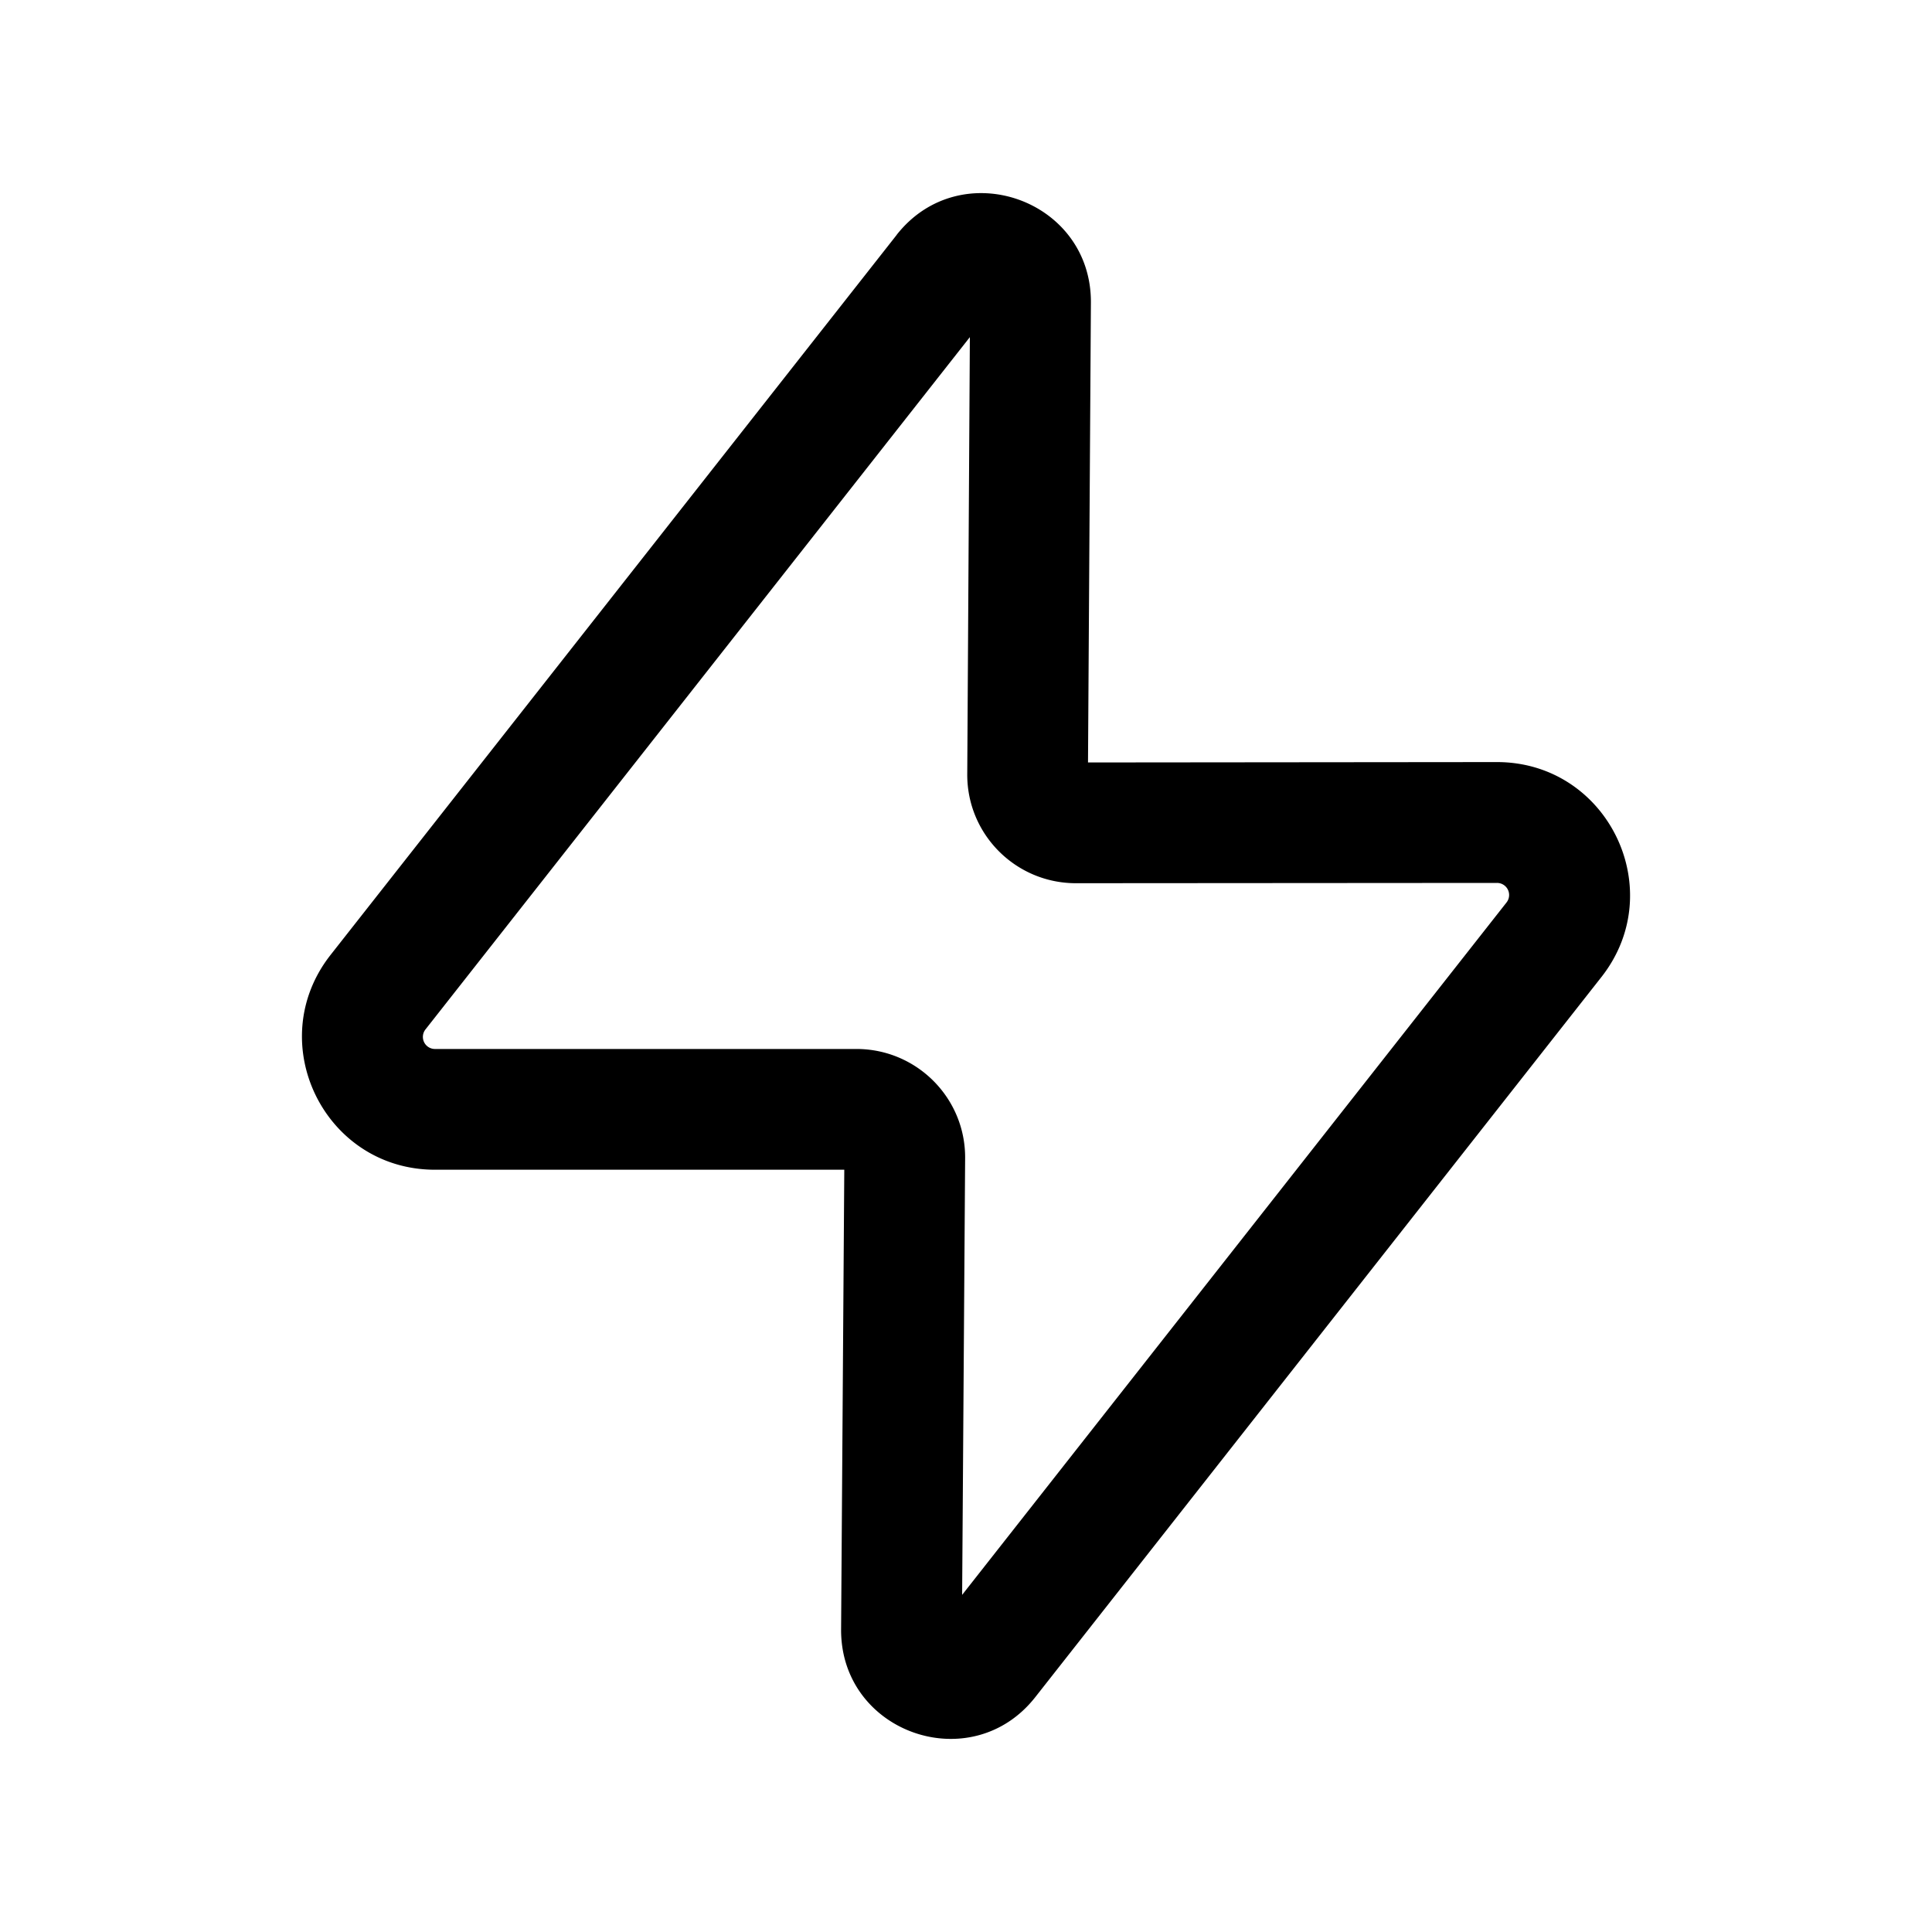
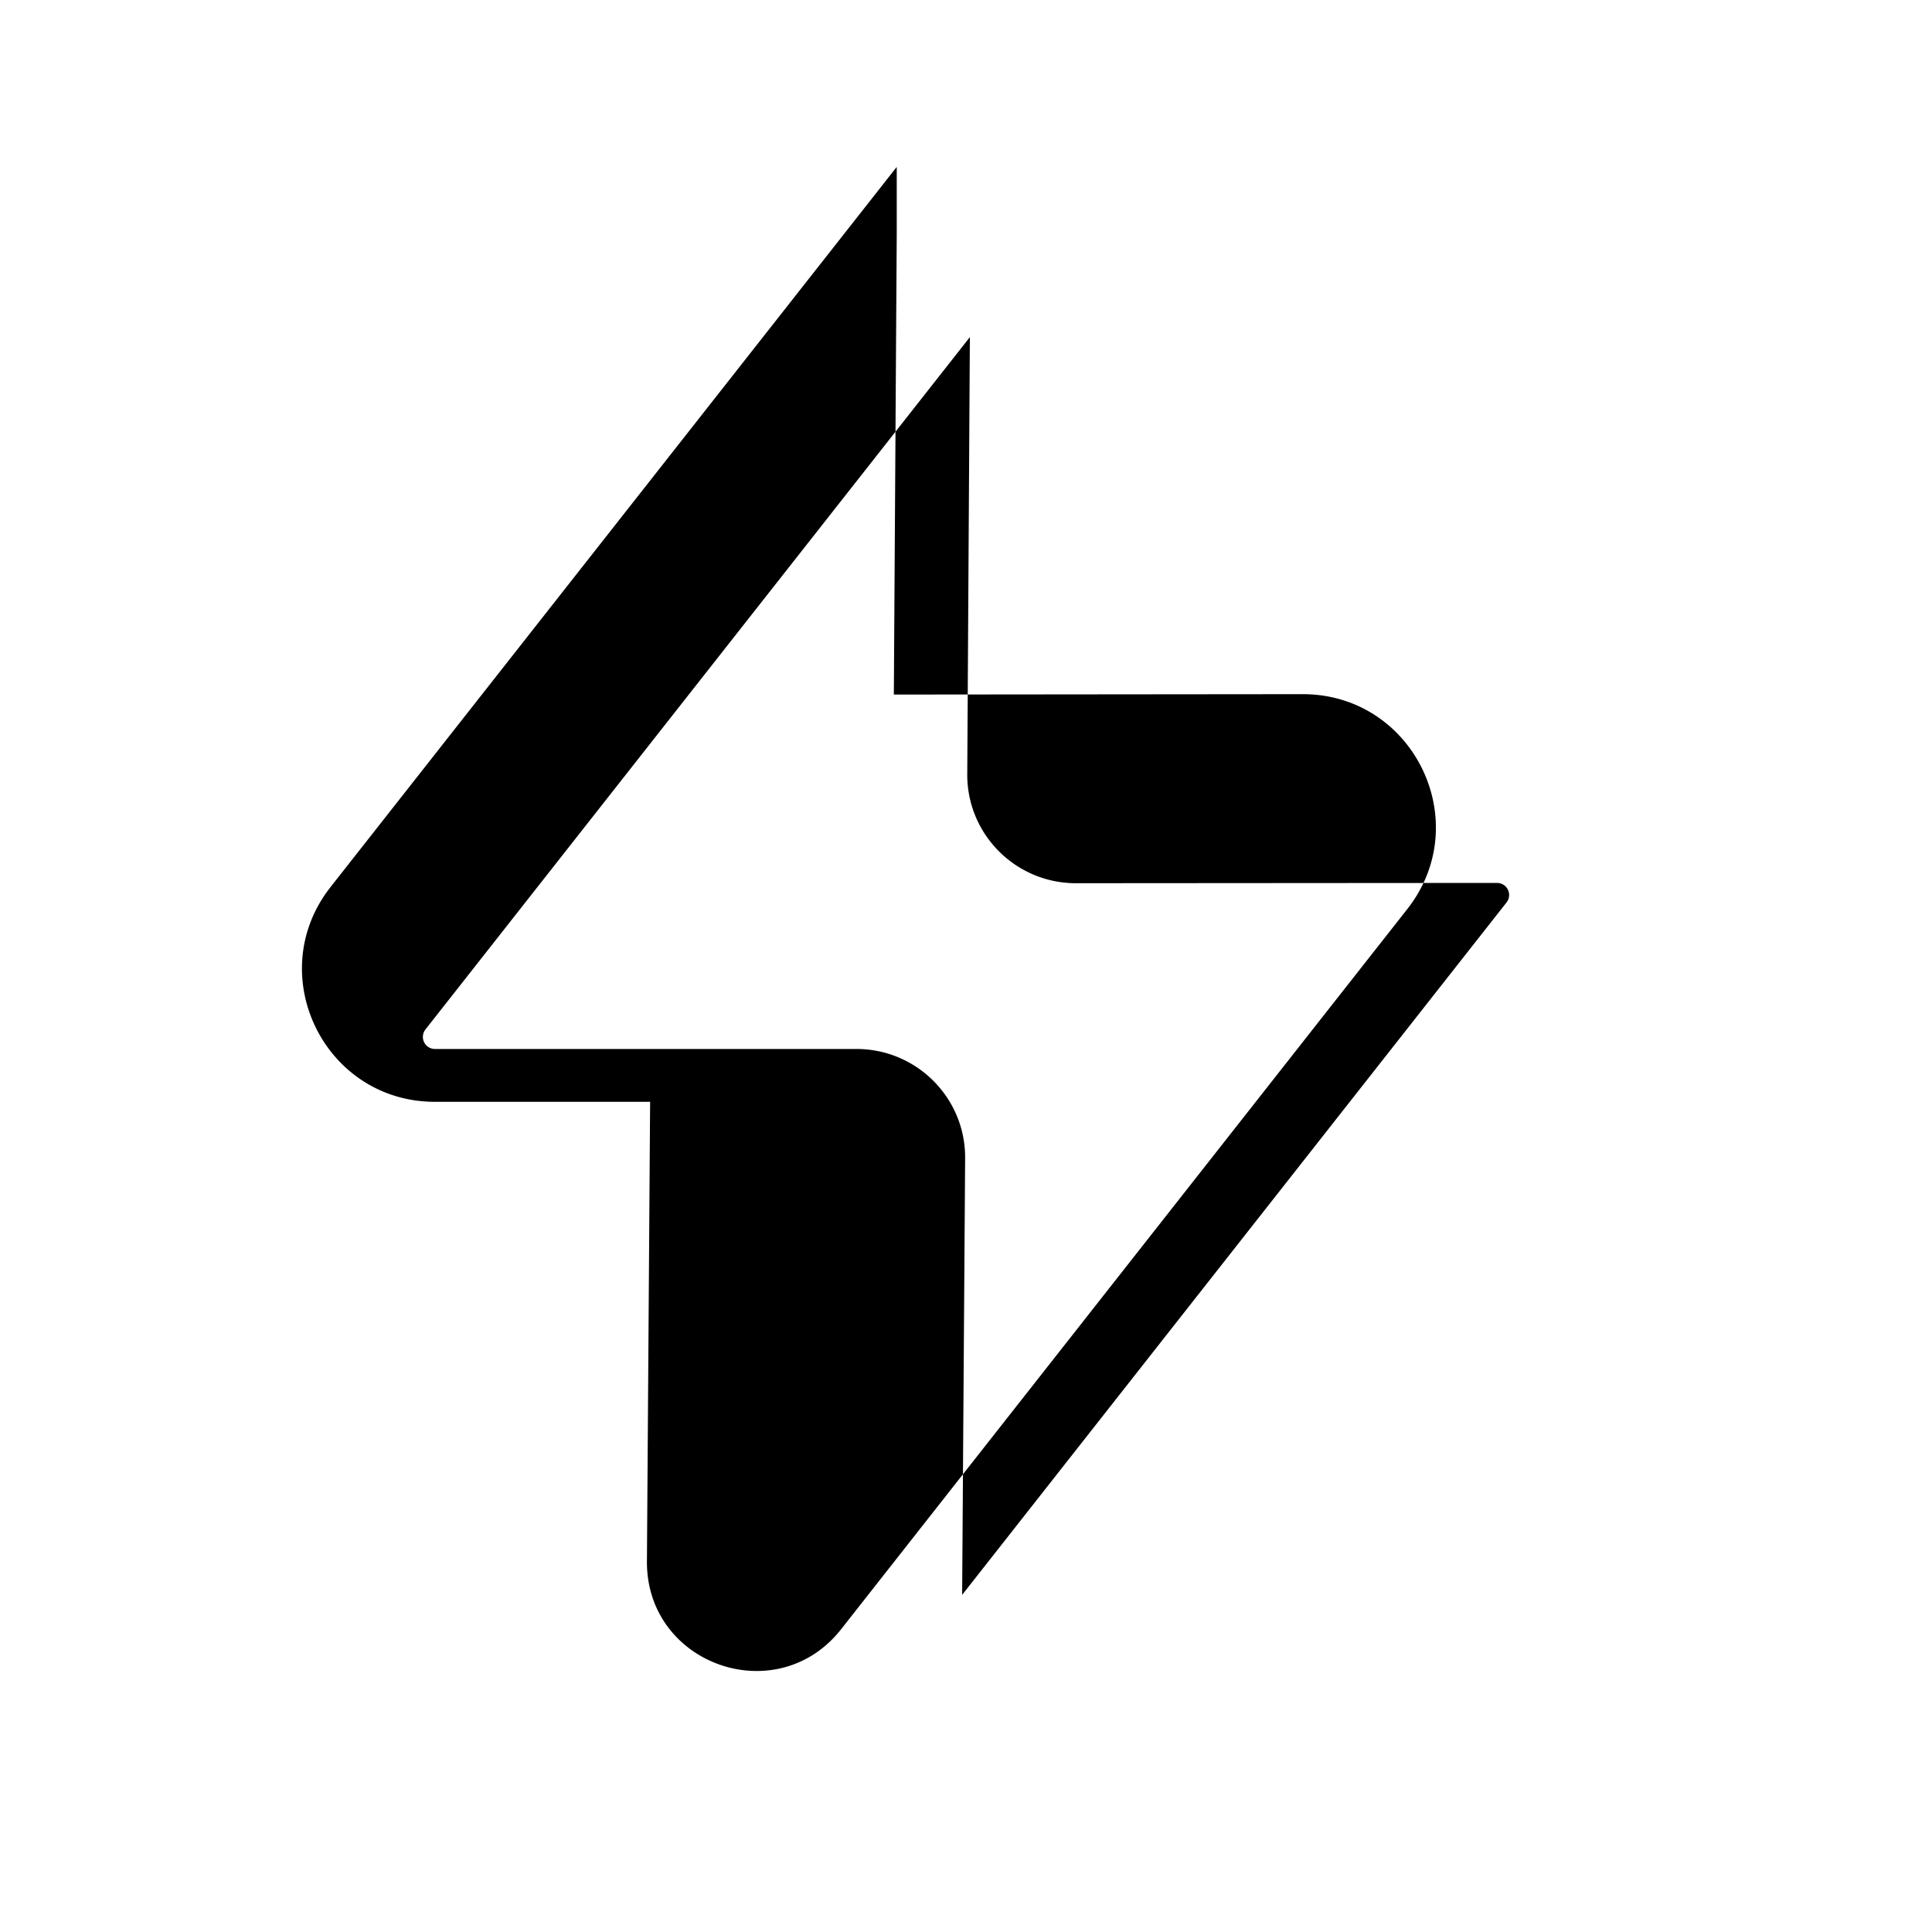
<svg xmlns="http://www.w3.org/2000/svg" width="20" height="20" fill="currentColor" viewBox="0 0 20 20">
-   <path fill-rule="evenodd" d="m10.04 3.49-5.635 7.166a.125.125 0 0 0 .098.203h4.363c.624 0 1.13.508 1.125 1.132L9.96 16.51l5.635-7.167a.125.125 0 0 0-.098-.203l-4.359.003c-.624 0-1.13-.507-1.125-1.132l.027-4.52Zm-.757-1.06c.663-.841 2.016-.368 2.01.703l-.03 4.76 4.233-.004c1.148 0 1.791 1.323 1.082 2.225l-5.861 7.455c-.663.843-2.017.369-2.01-.703l.033-4.757H4.503c-1.148 0-1.79-1.323-1.08-2.225l5.86-7.453Z" clip-rule="evenodd" />
+   <path fill-rule="evenodd" d="m10.04 3.49-5.635 7.166a.125.125 0 0 0 .098.203h4.363c.624 0 1.13.508 1.125 1.132L9.96 16.51l5.635-7.167a.125.125 0 0 0-.098-.203l-4.359.003c-.624 0-1.13-.507-1.125-1.132l.027-4.52Zm-.757-1.06l-.03 4.76 4.233-.004c1.148 0 1.791 1.323 1.082 2.225l-5.861 7.455c-.663.843-2.017.369-2.01-.703l.033-4.757H4.503c-1.148 0-1.79-1.323-1.08-2.225l5.86-7.453Z" clip-rule="evenodd" />
</svg>